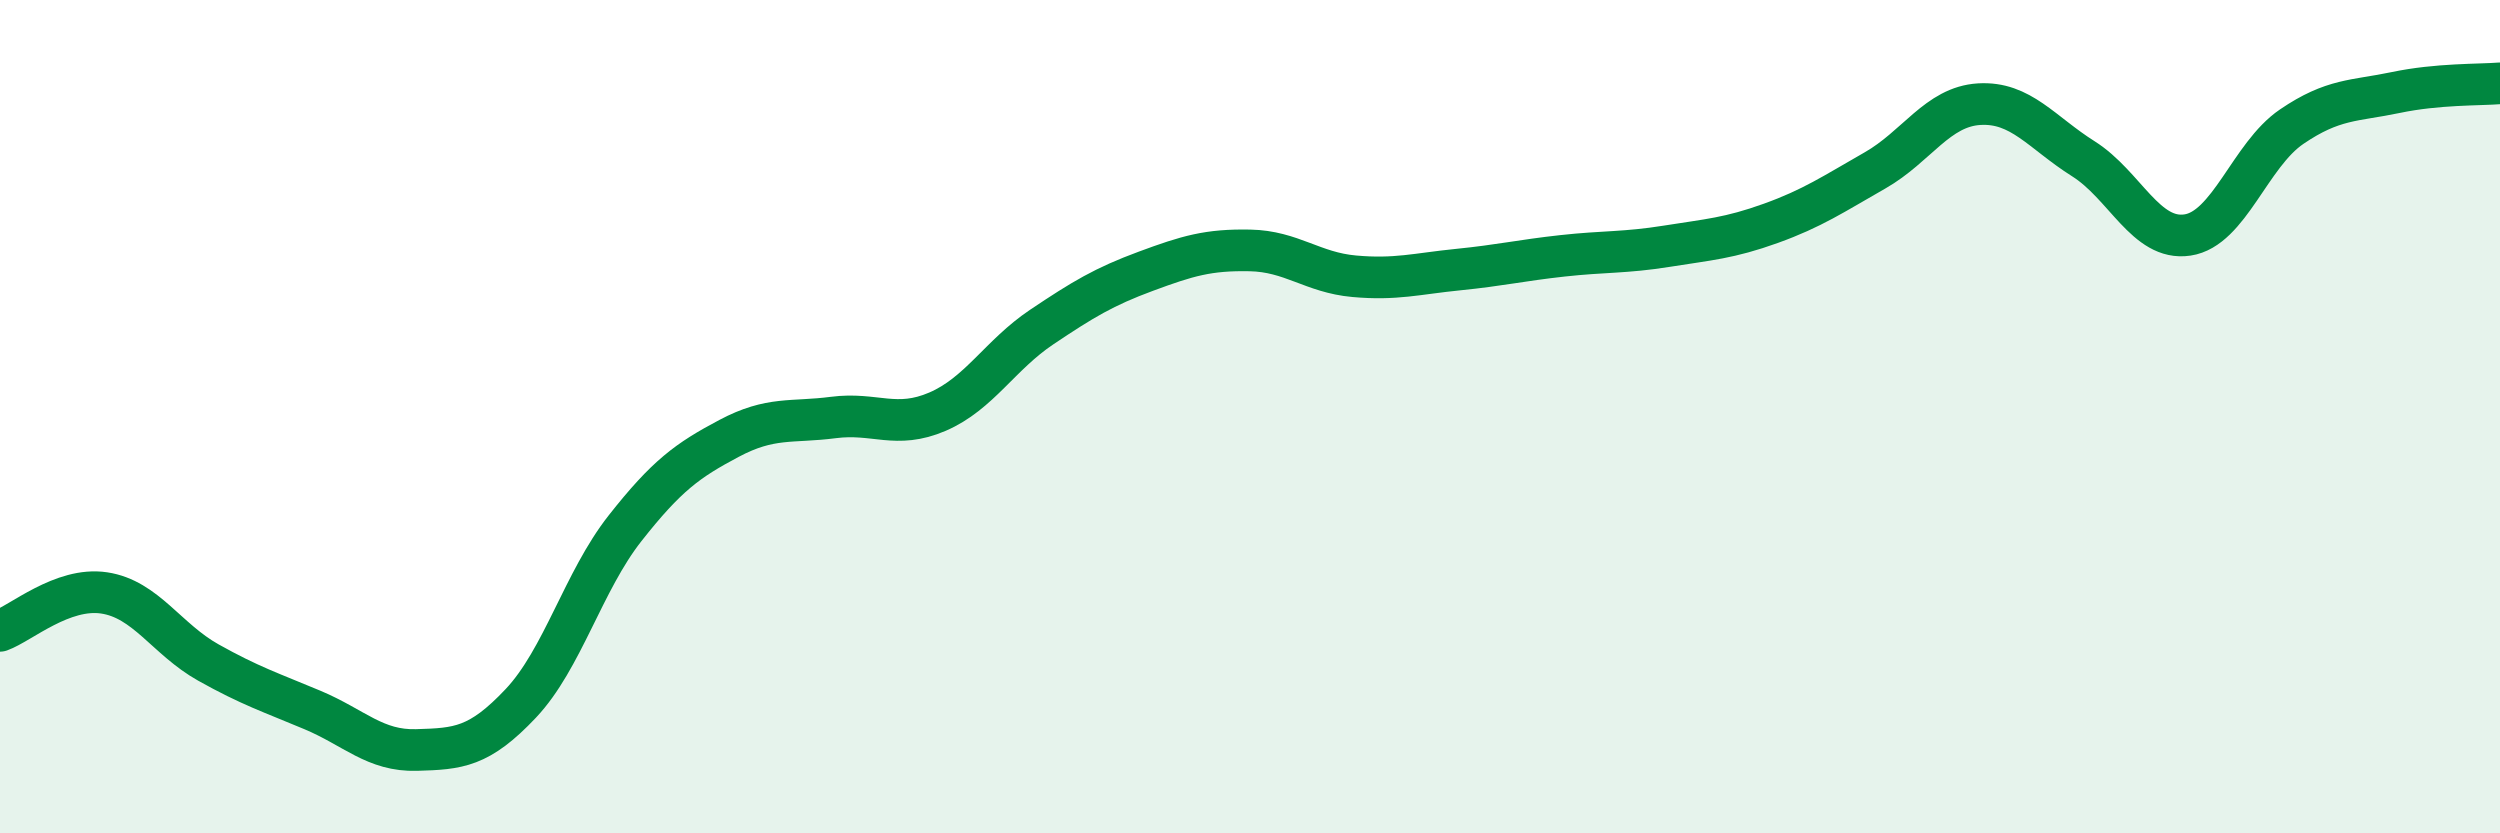
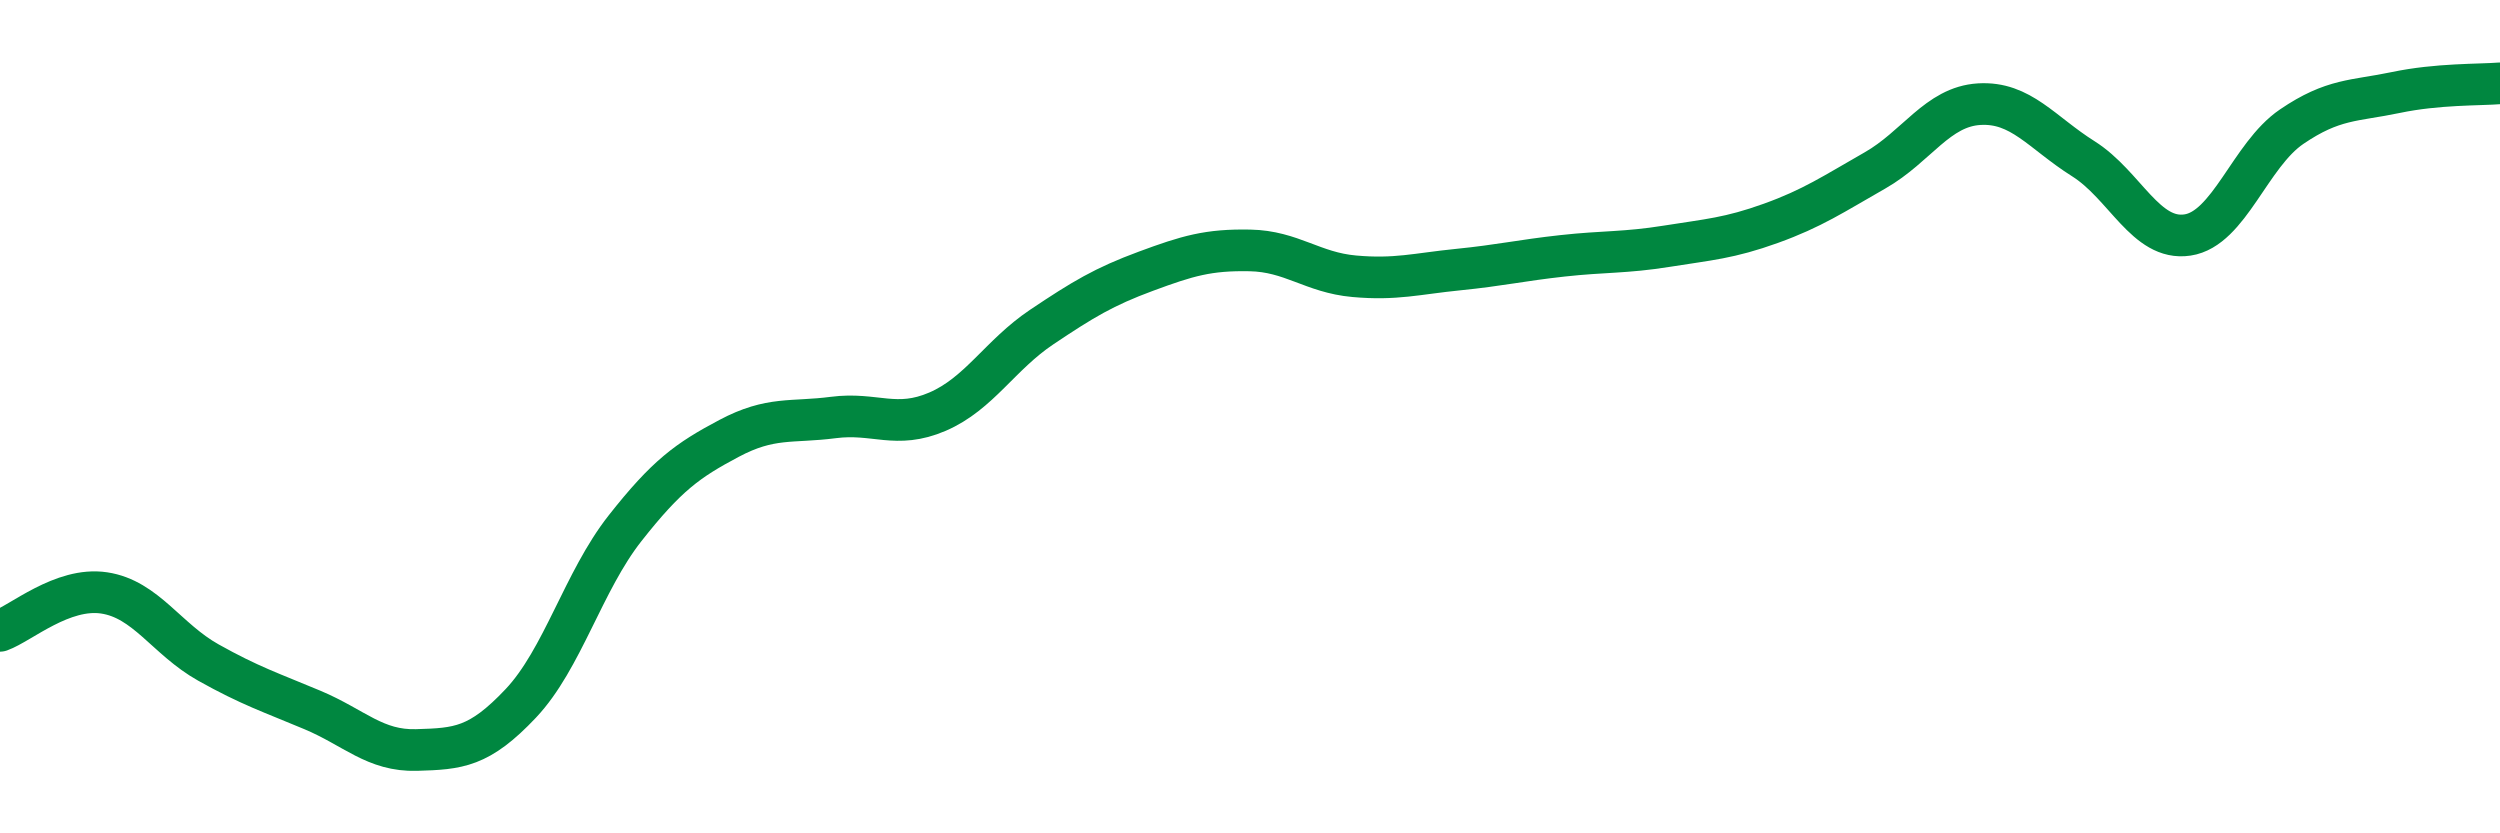
<svg xmlns="http://www.w3.org/2000/svg" width="60" height="20" viewBox="0 0 60 20">
-   <path d="M 0,15.14 C 0.5,14.96 1.5,14.08 2.5,14.23 C 3.5,14.38 4,15.34 5,15.9 C 6,16.46 6.5,16.62 7.5,17.04 C 8.5,17.46 9,18.03 10,18 C 11,17.97 11.5,17.94 12.5,16.88 C 13.5,15.82 14,13.95 15,12.68 C 16,11.41 16.5,11.05 17.5,10.52 C 18.5,9.99 19,10.15 20,10.02 C 21,9.89 21.5,10.31 22.5,9.88 C 23.5,9.45 24,8.52 25,7.85 C 26,7.18 26.5,6.88 27.5,6.51 C 28.5,6.14 29,5.99 30,6.01 C 31,6.03 31.5,6.54 32.5,6.63 C 33.5,6.72 34,6.57 35,6.47 C 36,6.37 36.5,6.25 37.5,6.14 C 38.5,6.03 39,6.07 40,5.91 C 41,5.75 41.5,5.72 42.5,5.36 C 43.5,5 44,4.66 45,4.09 C 46,3.52 46.5,2.56 47.5,2.5 C 48.5,2.44 49,3.18 50,3.81 C 51,4.44 51.5,5.79 52.5,5.64 C 53.5,5.49 54,3.72 55,3.04 C 56,2.36 56.5,2.43 57.5,2.22 C 58.5,2.01 59.5,2.04 60,2L60 20L0 20Z" fill="#008740" opacity="0.1" stroke-linecap="round" stroke-linejoin="round" />
  <path d="M 0,15.14 C 0.5,14.96 1.5,14.08 2.5,14.23 C 3.5,14.38 4,15.34 5,15.9 C 6,16.46 6.5,16.62 7.5,17.04 C 8.5,17.46 9,18.03 10,18 C 11,17.97 11.5,17.94 12.5,16.88 C 13.5,15.82 14,13.95 15,12.68 C 16,11.41 16.5,11.05 17.5,10.52 C 18.5,9.99 19,10.15 20,10.02 C 21,9.89 21.5,10.31 22.5,9.88 C 23.5,9.45 24,8.52 25,7.85 C 26,7.18 26.5,6.88 27.5,6.51 C 28.5,6.14 29,5.99 30,6.01 C 31,6.03 31.5,6.54 32.5,6.63 C 33.5,6.72 34,6.57 35,6.47 C 36,6.37 36.5,6.25 37.5,6.14 C 38.5,6.03 39,6.07 40,5.91 C 41,5.75 41.5,5.72 42.5,5.36 C 43.5,5 44,4.66 45,4.09 C 46,3.52 46.5,2.56 47.5,2.5 C 48.5,2.44 49,3.18 50,3.81 C 51,4.44 51.5,5.79 52.5,5.64 C 53.5,5.49 54,3.72 55,3.04 C 56,2.36 56.5,2.43 57.5,2.22 C 58.5,2.01 59.5,2.04 60,2" stroke="#008740" stroke-width="1" fill="none" stroke-linecap="round" stroke-linejoin="round" />
</svg>